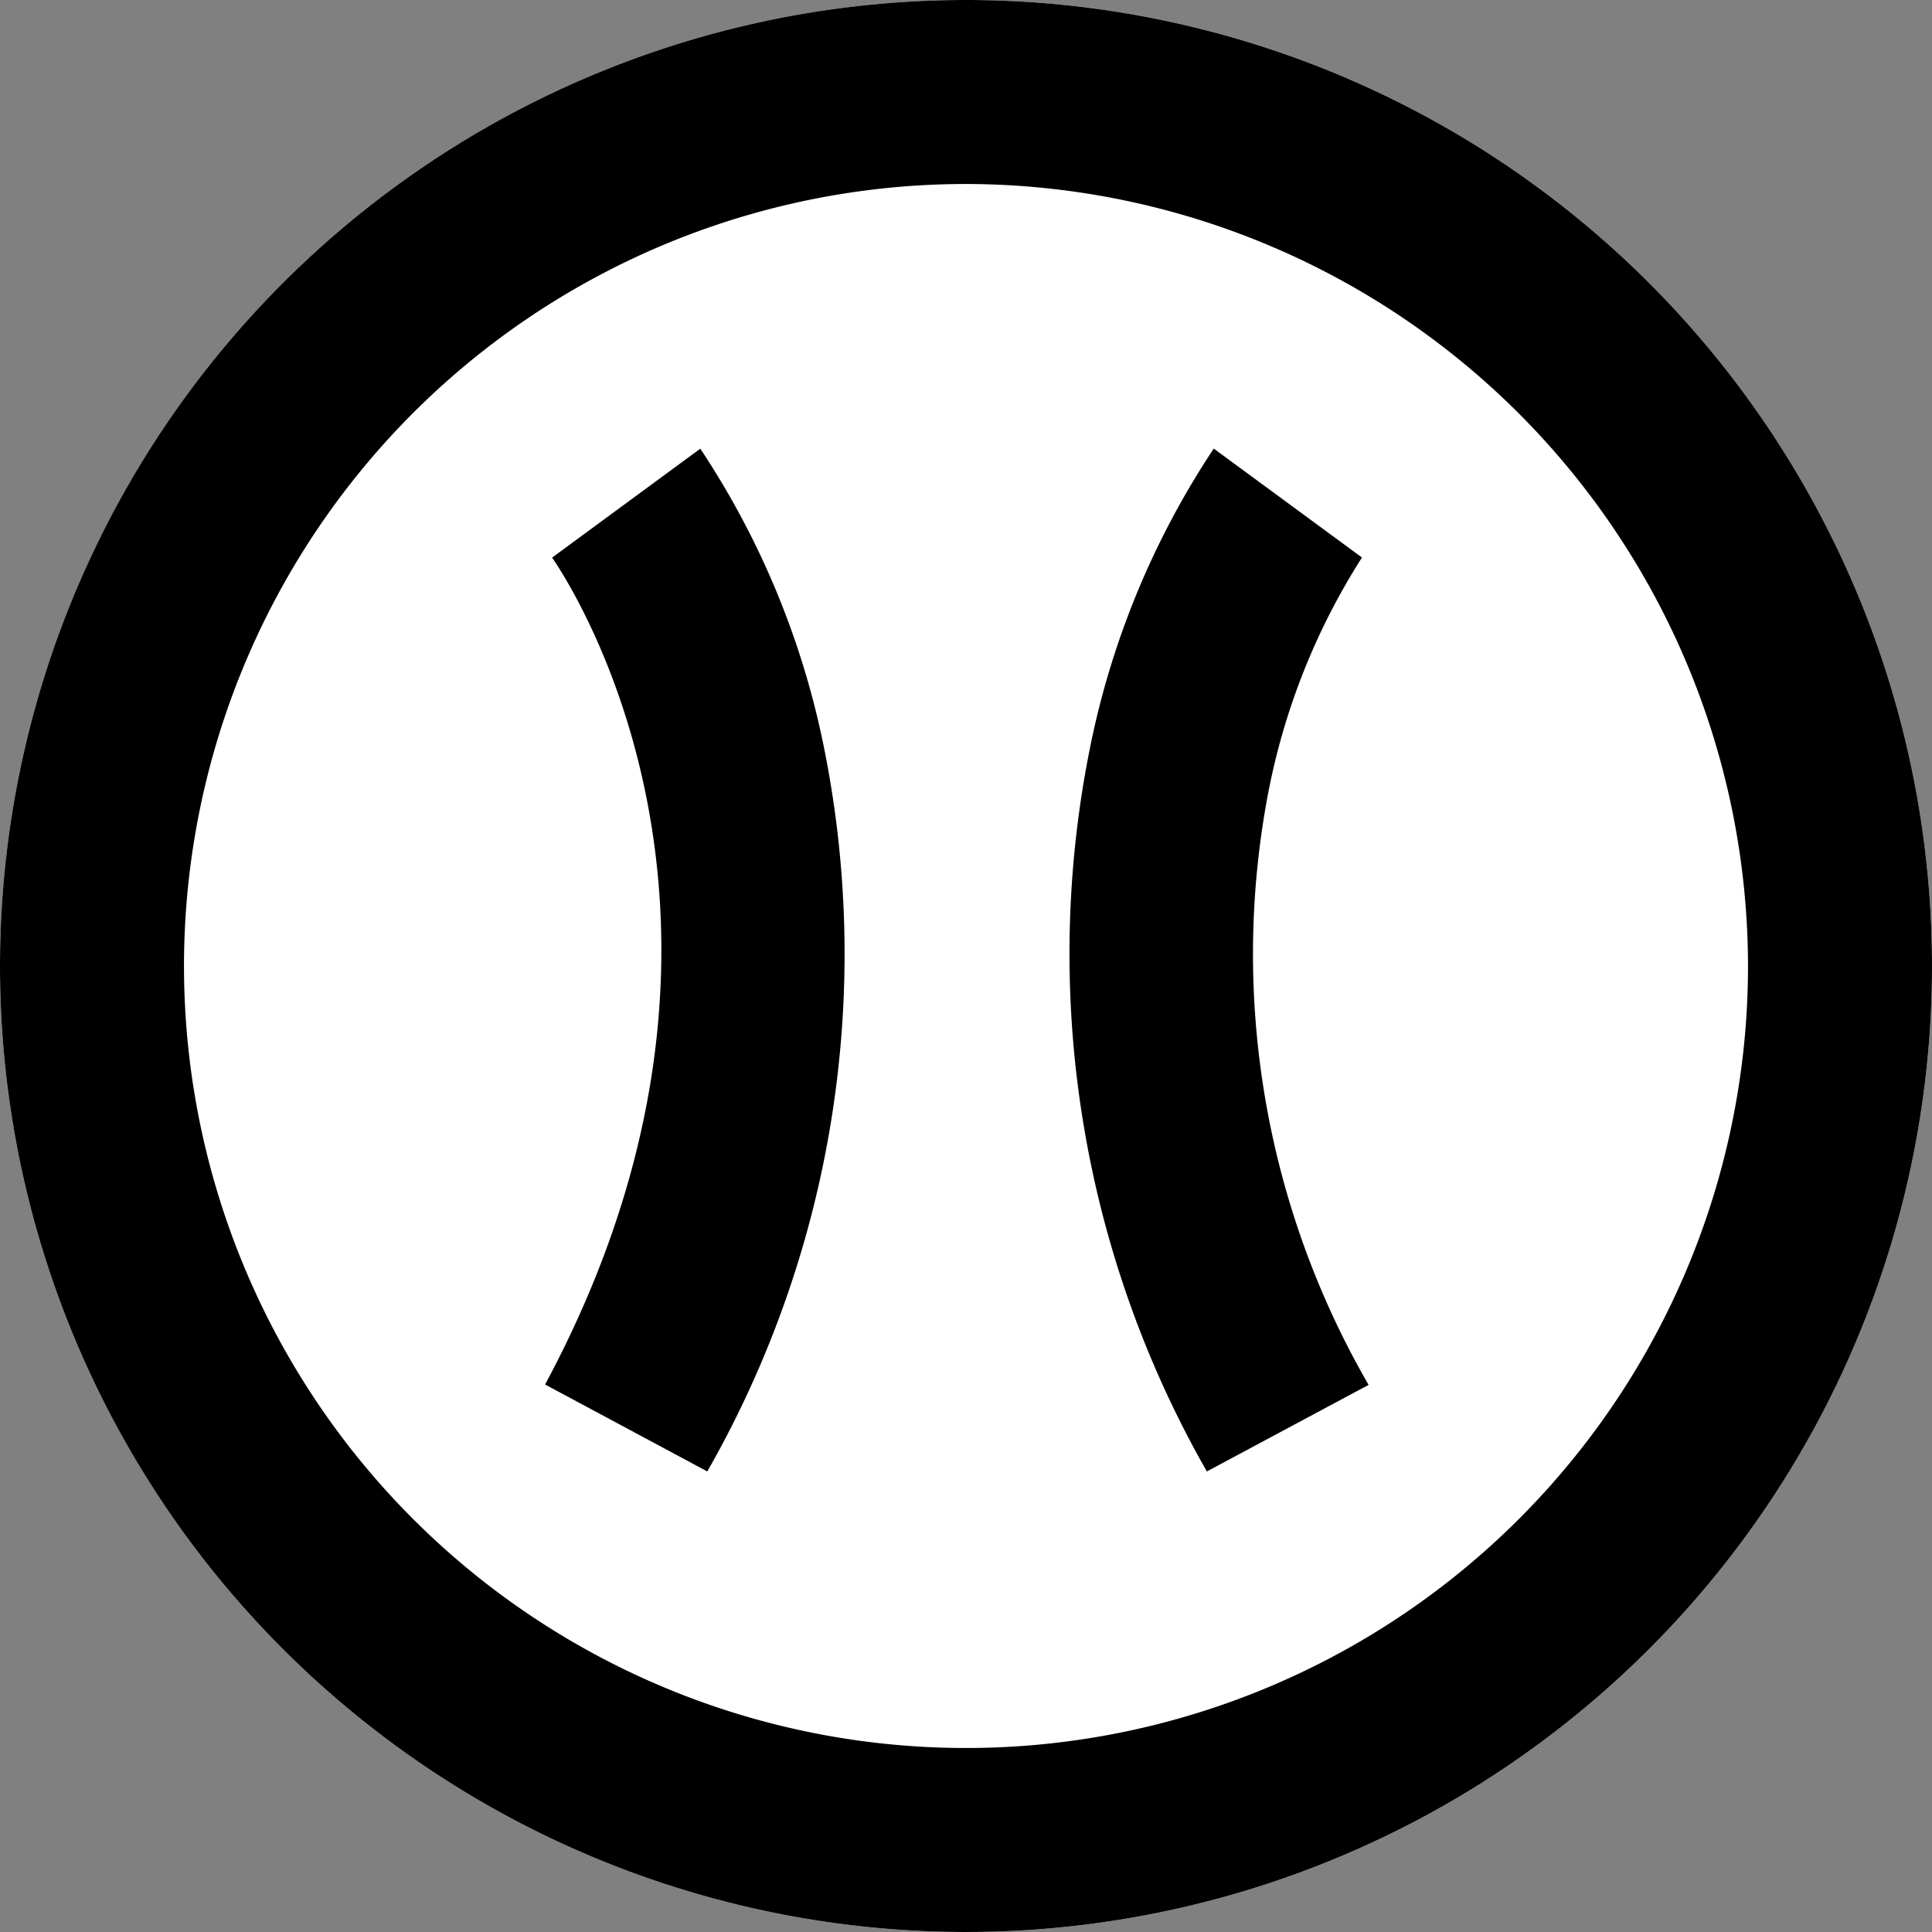
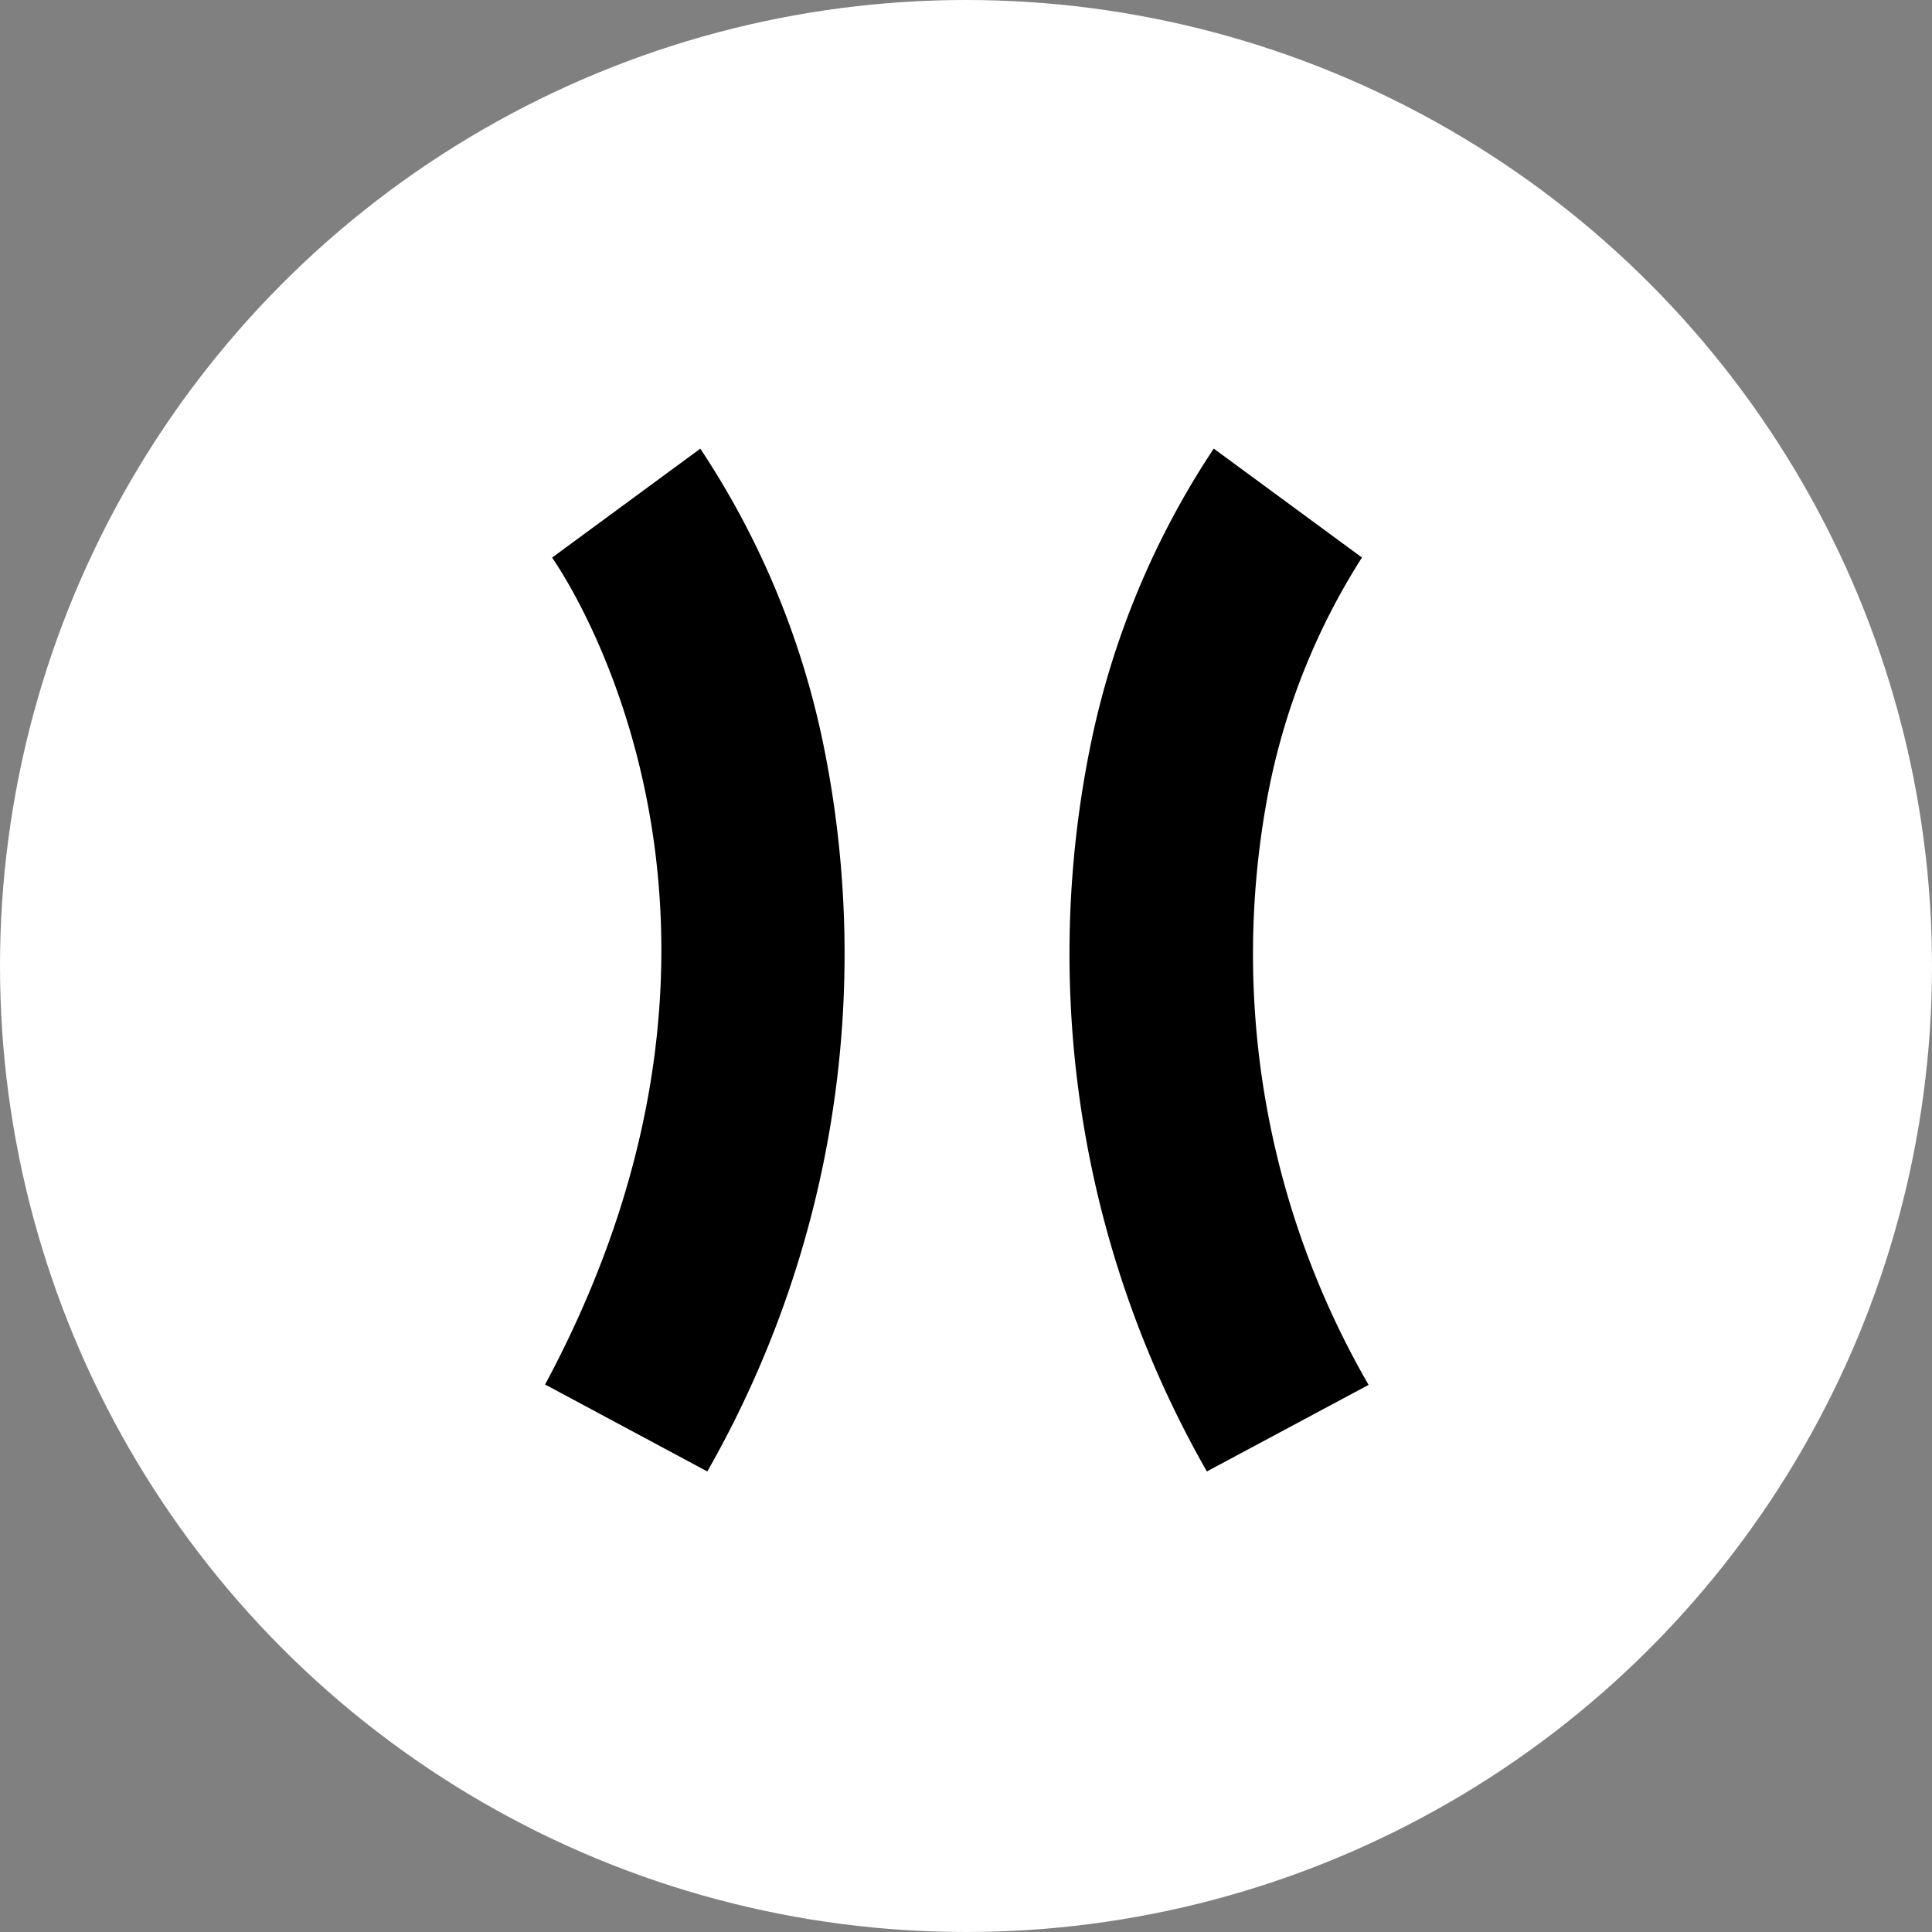
<svg xmlns="http://www.w3.org/2000/svg" width="21" height="21" viewBox="0 0 21 21">
  <rect x="0" y="0" width="21" height="21" fill="#808080" stroke="none" />
  <g transform="translate(-410 -438)">
    <circle cx="10.5" cy="10.5" r="10.5" transform="translate(410 438)" fill="#fff" />
-     <path d="M10.5,2A8.5,8.5,0,1,0,19,10.5,8.51,8.51,0,0,0,10.5,2m0-2A10.5,10.5,0,1,1,0,10.5,10.5,10.5,0,0,1,10.5,0Z" transform="translate(410 438)" />
    <g transform="translate(0.192 3.894)">
      <path d="M6782.595,450.1l-1.763-.945c2.786-5.194.1-8.951.076-8.988l1.611-1.184a9.115,9.115,0,0,1,1.34,3.227A11.349,11.349,0,0,1,6782.595,450.1Z" transform="translate(-6365.099 0)" />
      <path d="M6782.218,450.1a11.349,11.349,0,0,1-1.265-7.891,9.115,9.115,0,0,1,1.34-3.227l1.611,1.184,0,0a7.329,7.329,0,0,0-1.02,2.563,9.356,9.356,0,0,0,1.092,6.43Z" transform="translate(-6359.292 0)" />
    </g>
  </g>
</svg>